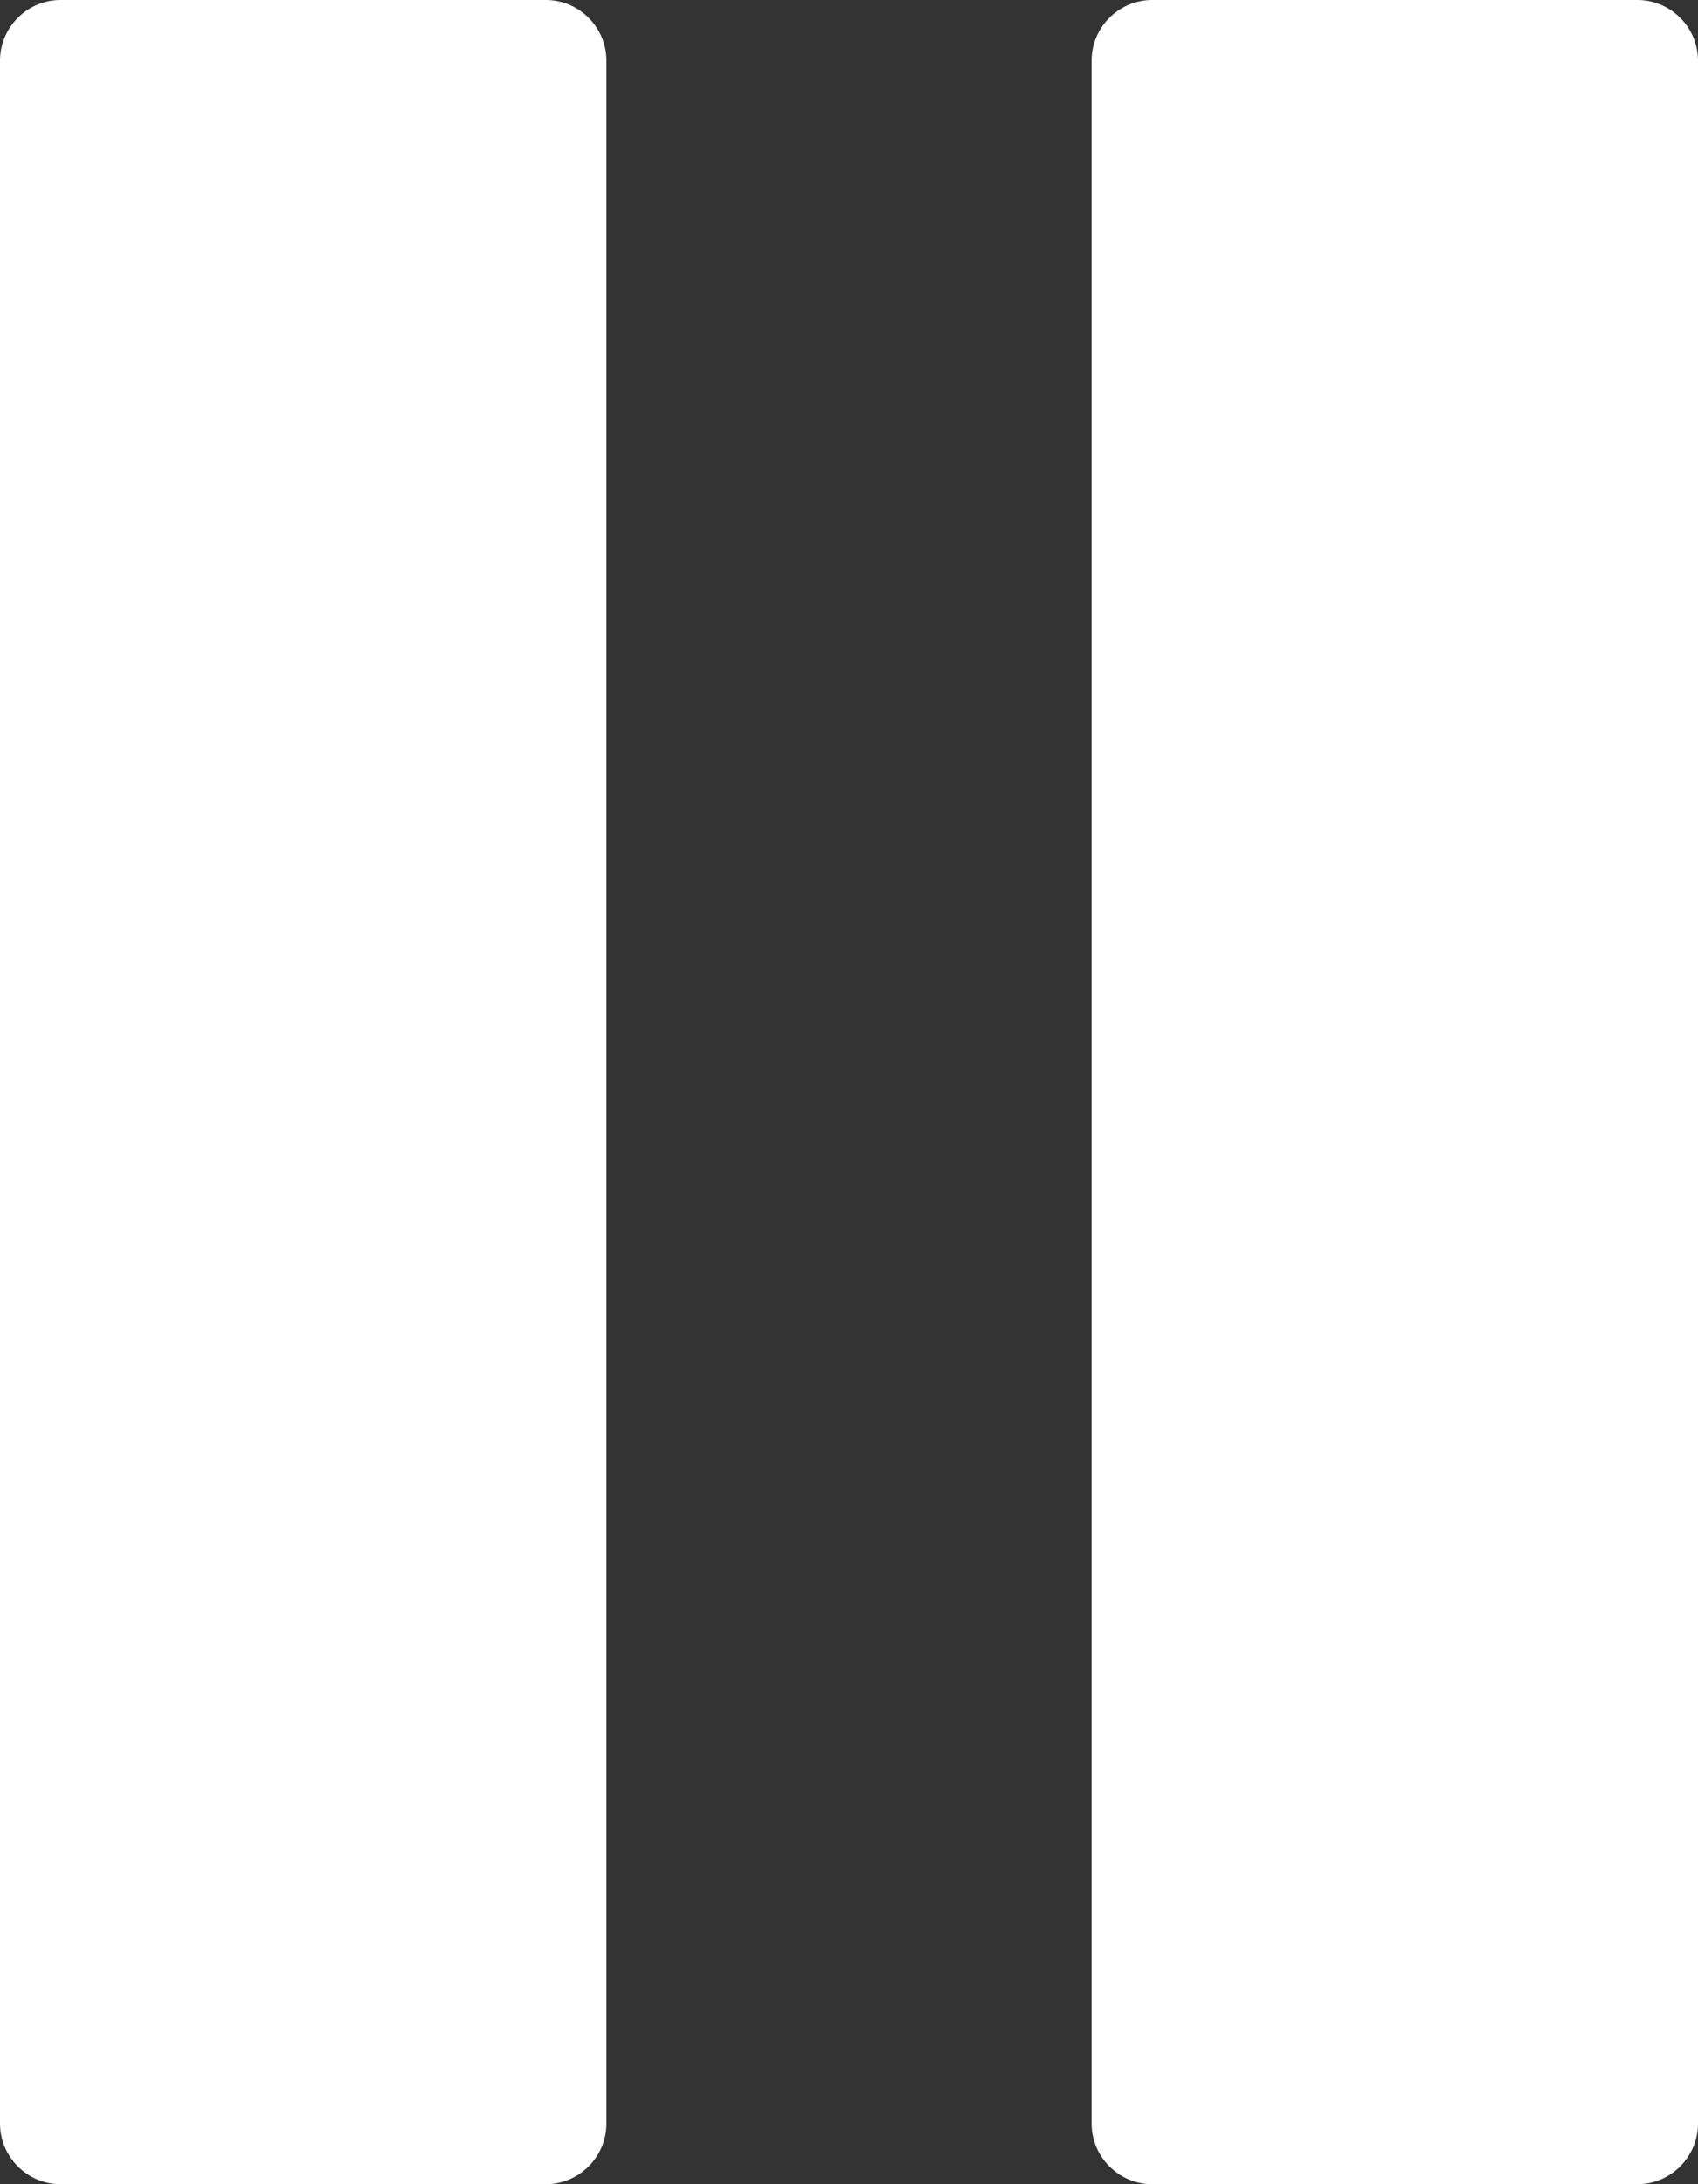
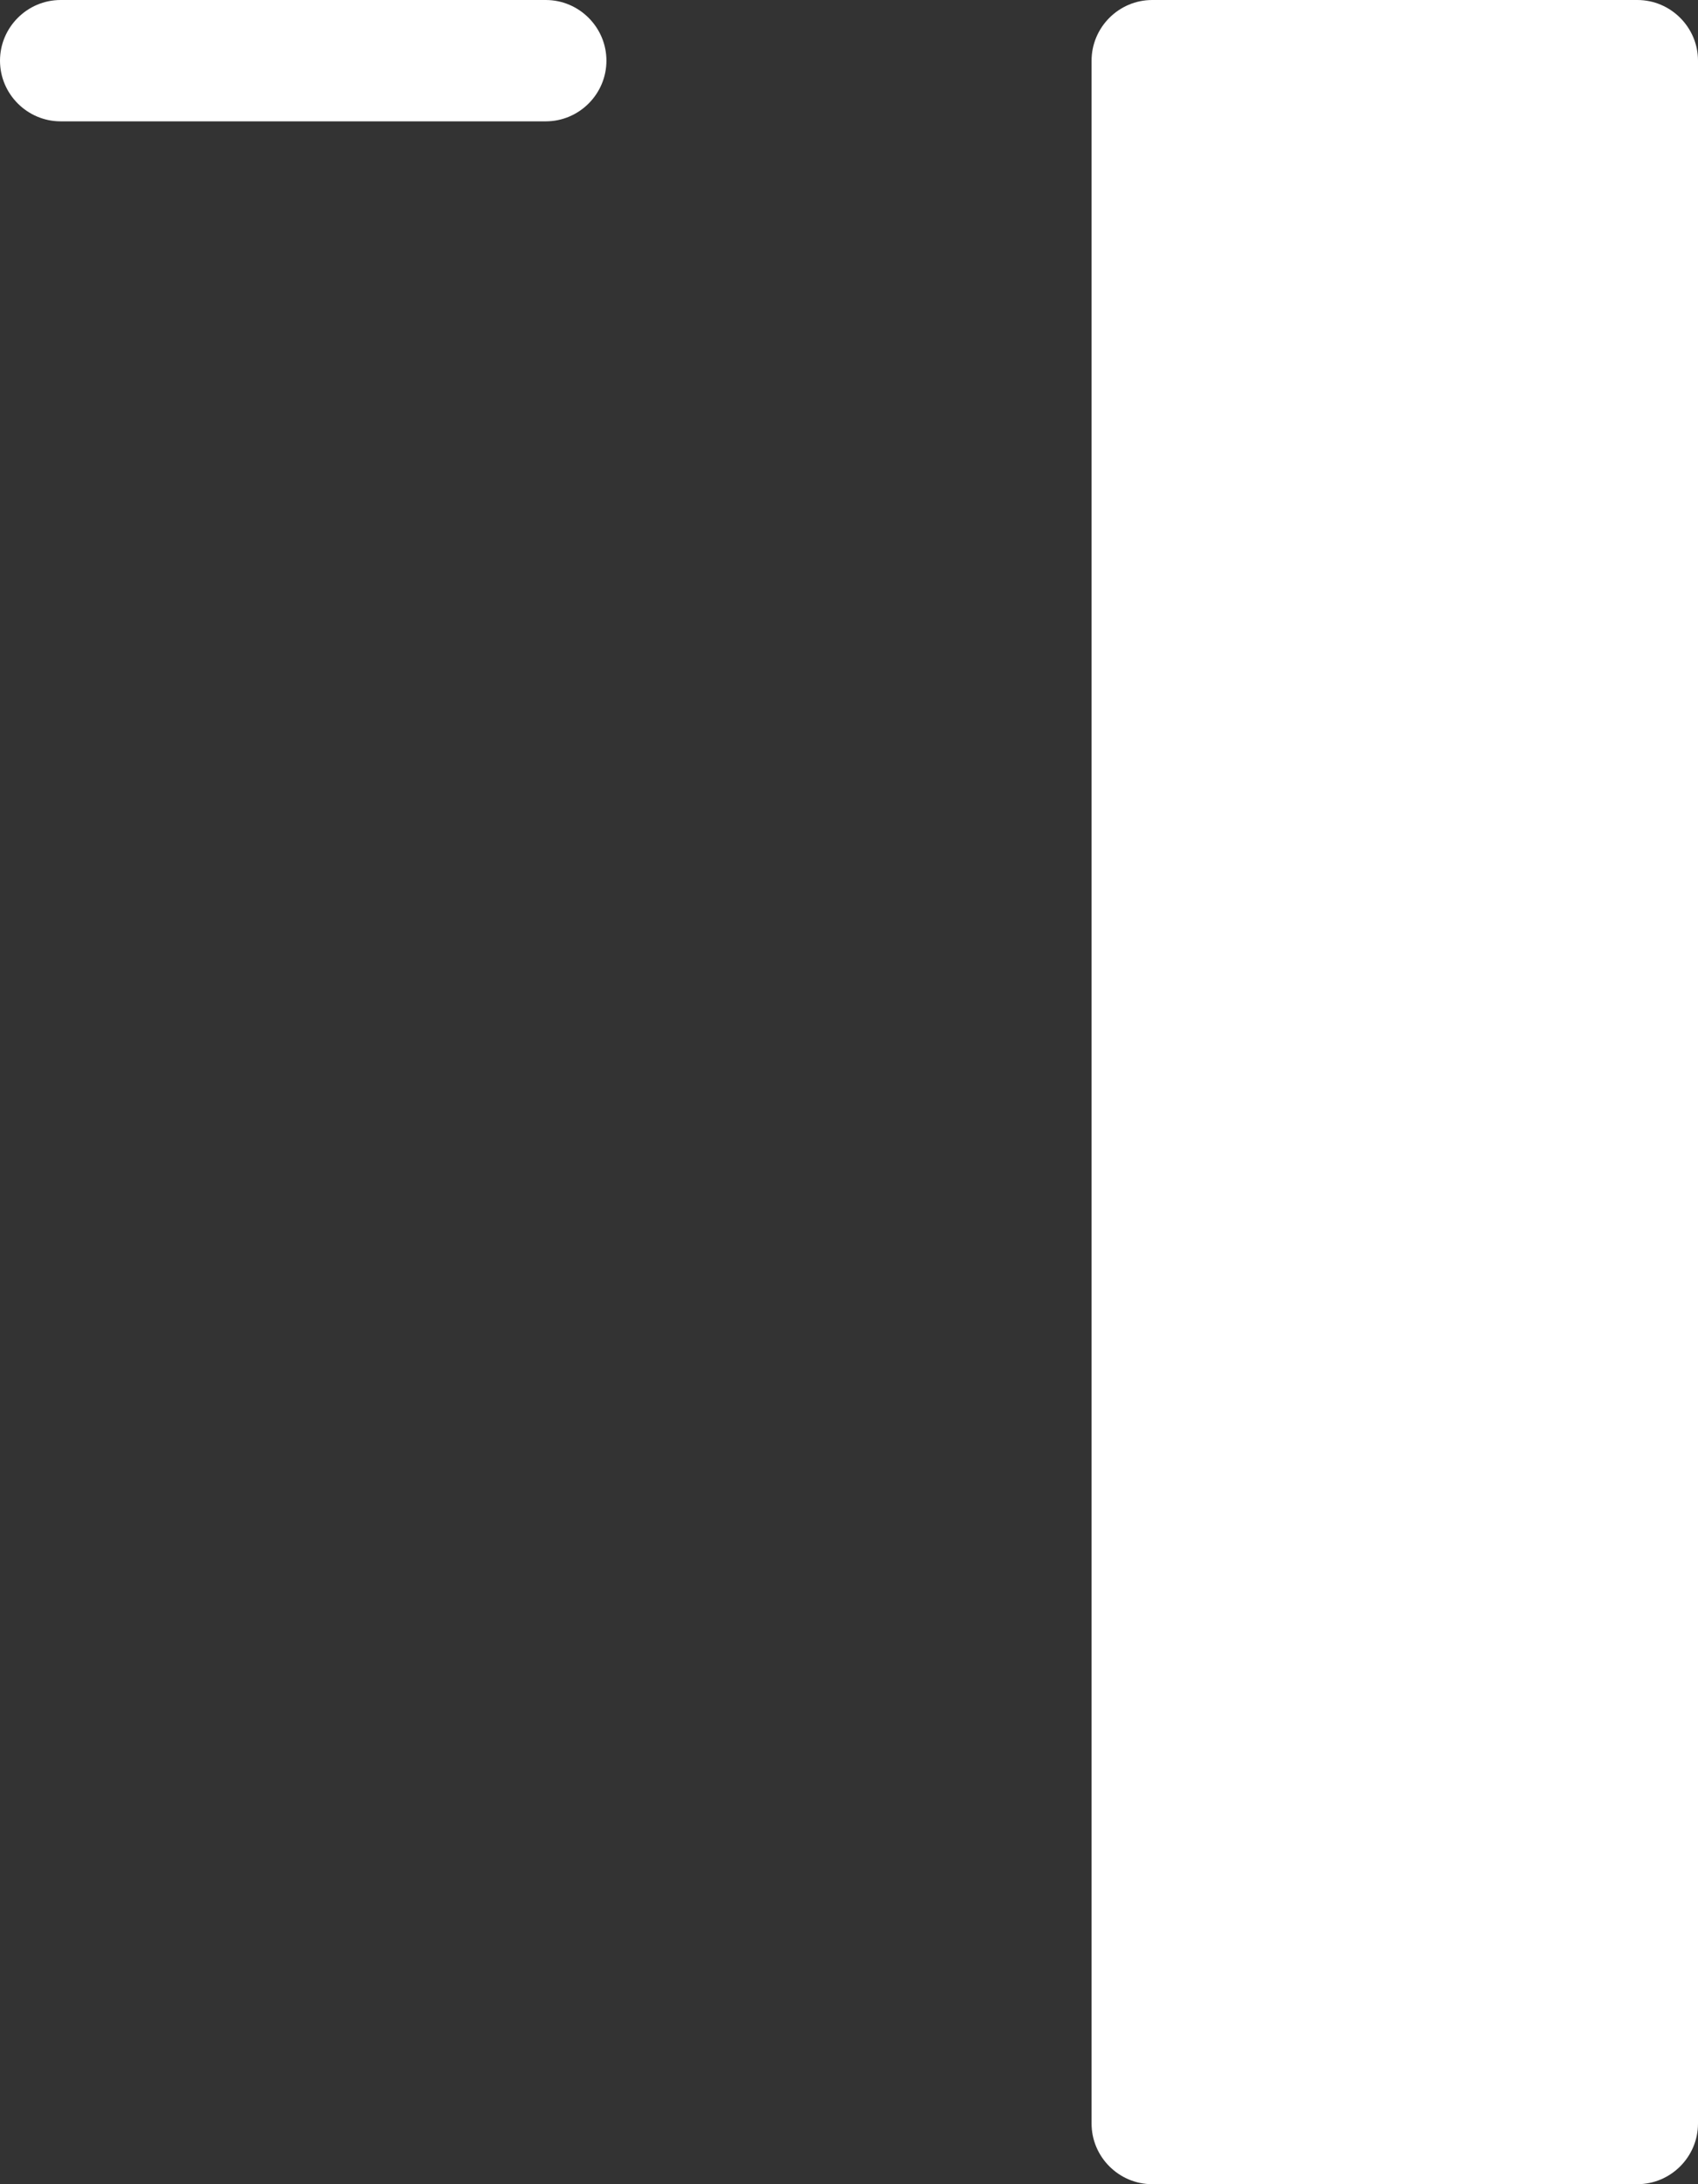
<svg xmlns="http://www.w3.org/2000/svg" width="28" height="36">
  <rect width="100%" height="100%" fill="#333333" stroke="none" />
-   <path d="M1 0h8c.55 0 1 .45 1 1v34c0 .55-.45 1-1 1H1c-.55 0-1-.45-1-1V1c0-.55.45-1 1-1zm18 0h8c.55 0 1 .45 1 1v34c0 .55-.45 1-1 1h-8c-.55 0-1-.45-1-1V1c0-.55.45-1 1-1z" fill-rule="evenodd" fill="#fff" />
+   <path d="M1 0h8c.55 0 1 .45 1 1c0 .55-.45 1-1 1H1c-.55 0-1-.45-1-1V1c0-.55.45-1 1-1zm18 0h8c.55 0 1 .45 1 1v34c0 .55-.45 1-1 1h-8c-.55 0-1-.45-1-1V1c0-.55.45-1 1-1z" fill-rule="evenodd" fill="#fff" />
</svg>